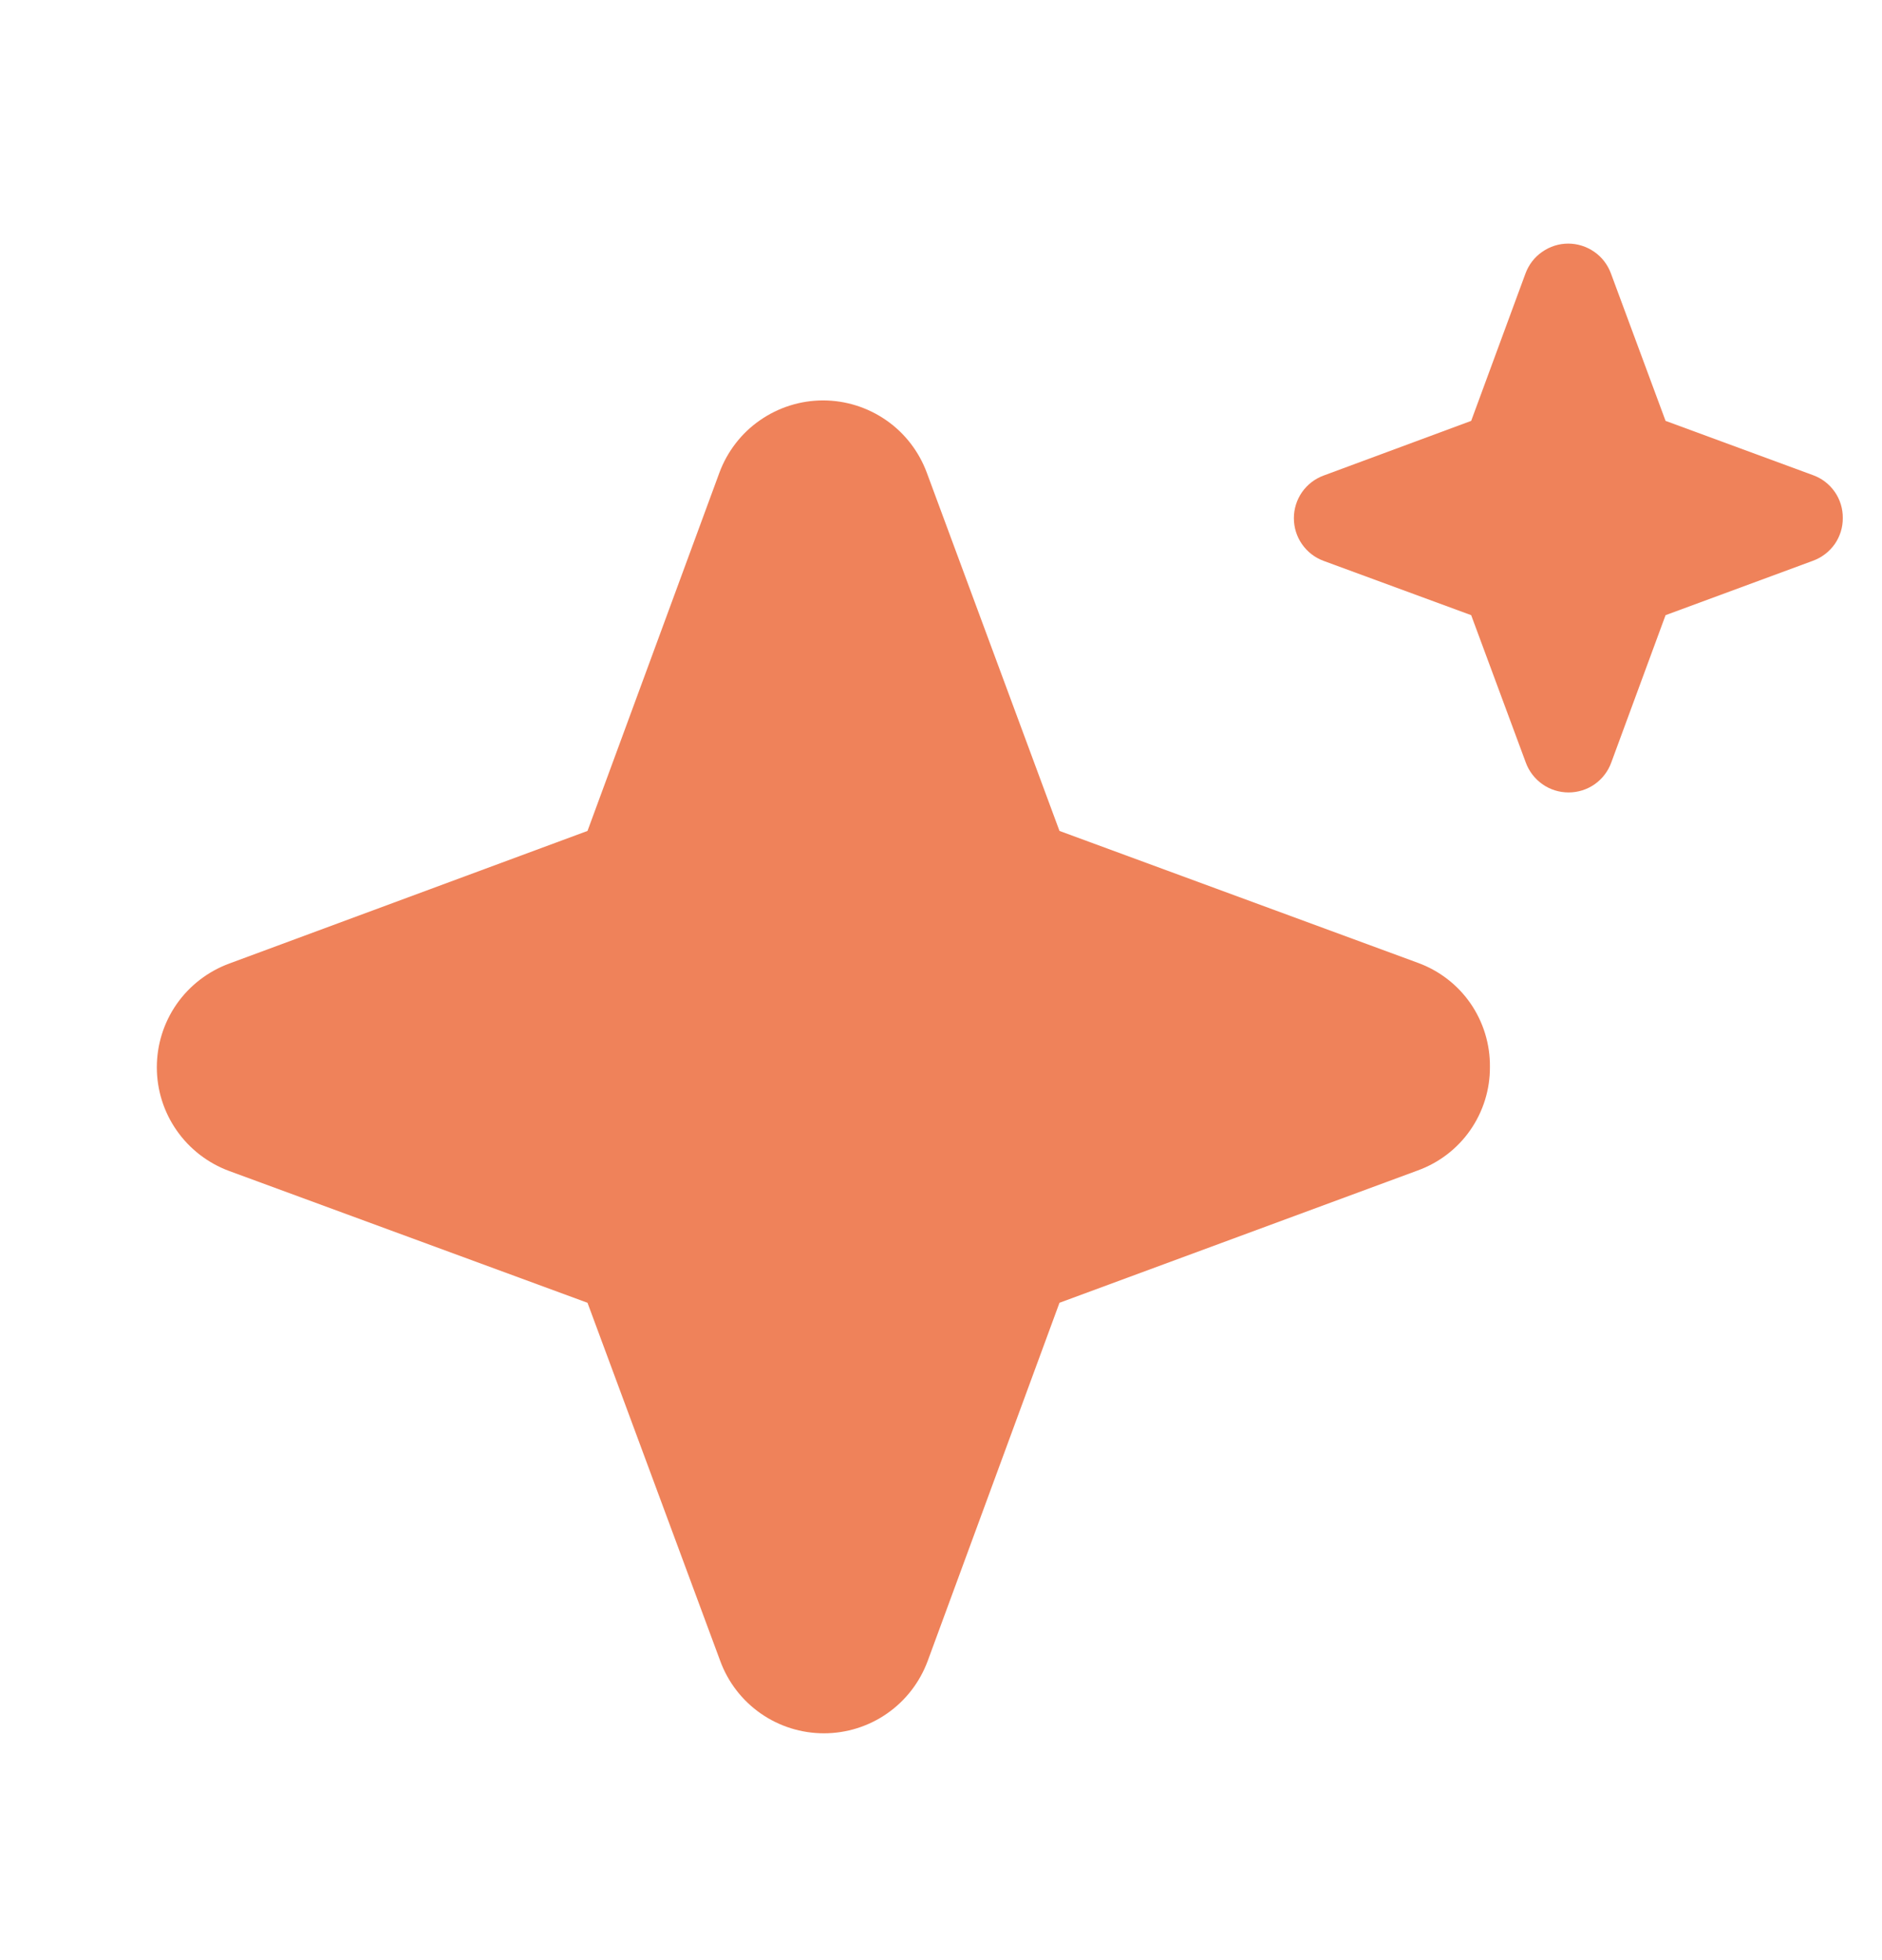
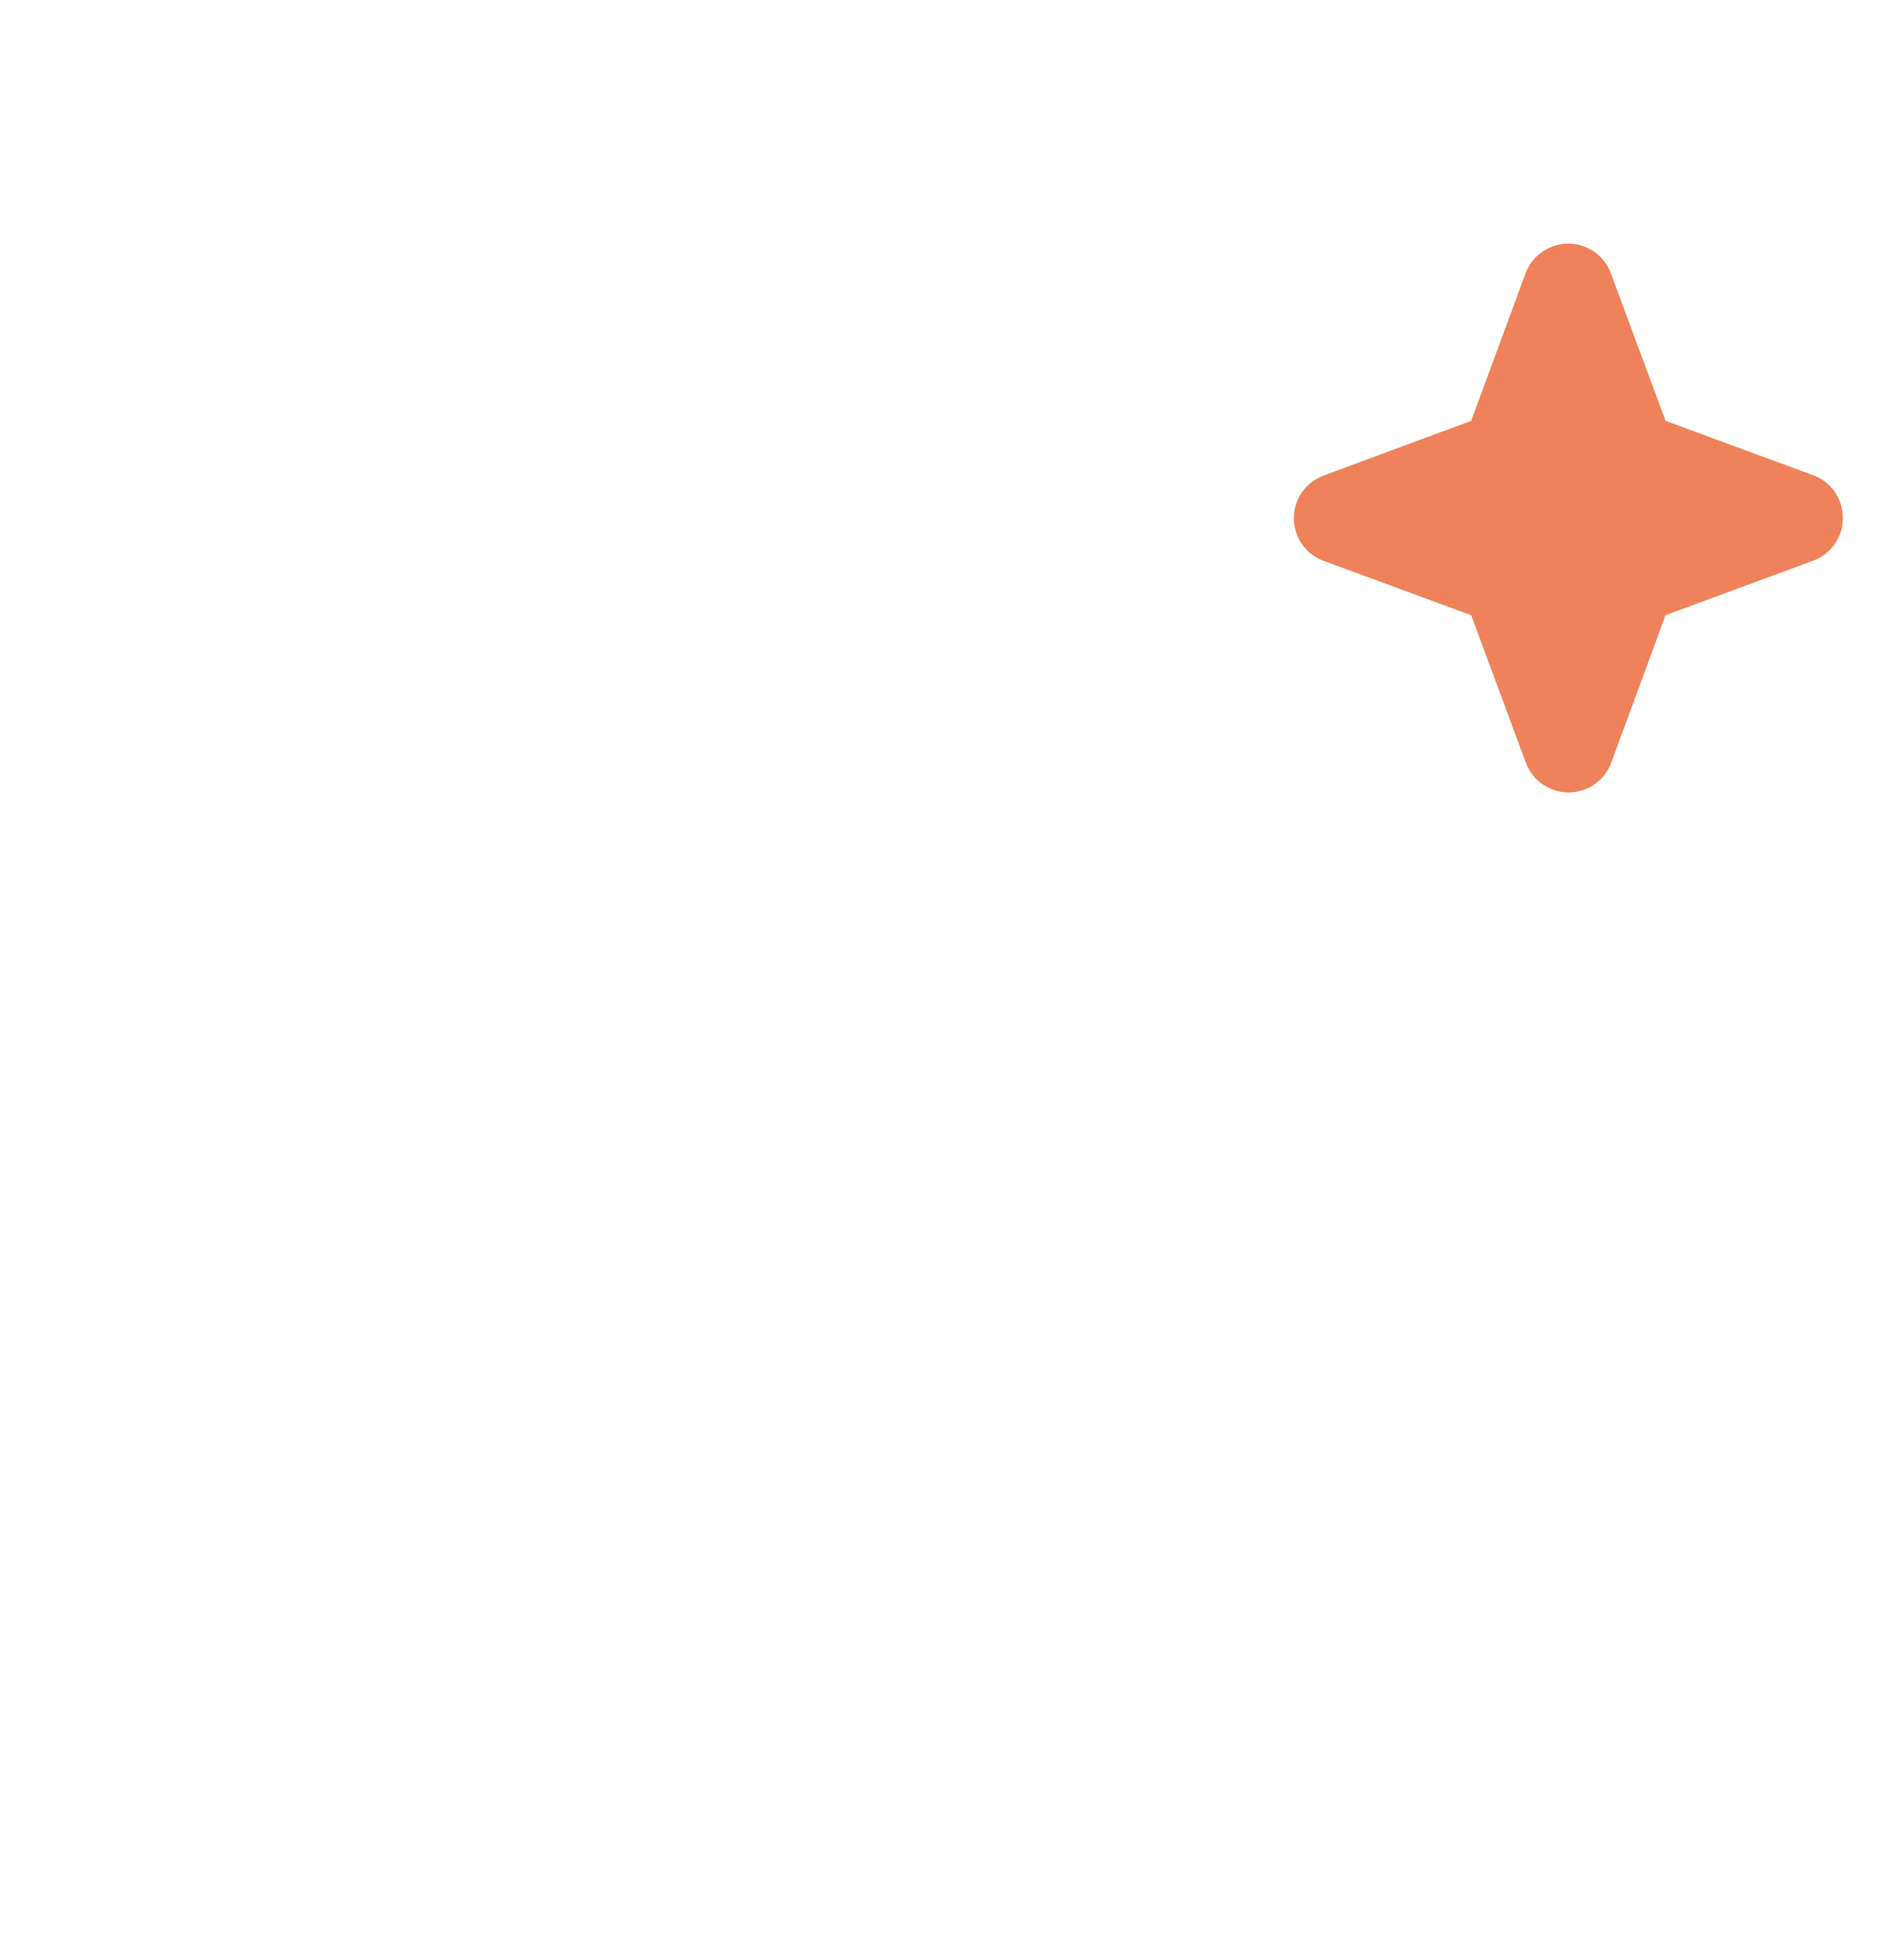
<svg xmlns="http://www.w3.org/2000/svg" width="24" height="25" viewBox="0 0 24 25" fill="none">
  <g clip-path="url(#clip0_521_8773)">
-     <path d="M19 13.607C19.002 13.896 18.914 14.178 18.749 14.415C18.584 14.652 18.349 14.831 18.078 14.929L13.511 16.616L11.83 21.185C11.73 21.455 11.55 21.689 11.313 21.854C11.077 22.019 10.795 22.107 10.507 22.107C10.219 22.107 9.937 22.019 9.701 21.854C9.464 21.689 9.284 21.455 9.185 21.185L7.492 16.616L2.922 14.935C2.652 14.835 2.418 14.655 2.253 14.418C2.088 14.182 2 13.901 2 13.613C2 13.324 2.088 13.043 2.253 12.806C2.418 12.57 2.652 12.39 2.922 12.29L7.492 10.598L9.174 6.029C9.274 5.759 9.454 5.525 9.69 5.361C9.927 5.196 10.208 5.107 10.496 5.107C10.785 5.107 11.066 5.196 11.303 5.361C11.539 5.525 11.719 5.759 11.819 6.029L13.511 10.598L18.081 12.28C18.353 12.379 18.587 12.559 18.752 12.797C18.916 13.035 19.003 13.318 19 13.607Z" fill="#EF825A" />
    <path d="M23.5 6.607C23.501 6.726 23.465 6.842 23.397 6.94C23.328 7.037 23.232 7.111 23.12 7.152L21.24 7.846L20.547 9.727C20.506 9.839 20.432 9.935 20.335 10.003C20.238 10.071 20.122 10.107 20.003 10.107C19.884 10.107 19.768 10.071 19.671 10.003C19.574 9.935 19.499 9.839 19.458 9.727L18.761 7.846L16.88 7.154C16.768 7.113 16.672 7.039 16.604 6.941C16.536 6.844 16.5 6.728 16.5 6.609C16.5 6.491 16.536 6.375 16.604 6.277C16.672 6.18 16.768 6.106 16.88 6.065L18.761 5.368L19.454 3.487C19.495 3.376 19.569 3.279 19.667 3.212C19.764 3.144 19.88 3.107 19.998 3.107C20.117 3.107 20.233 3.144 20.331 3.212C20.428 3.279 20.502 3.376 20.543 3.487L21.24 5.368L23.122 6.061C23.233 6.101 23.33 6.176 23.398 6.274C23.466 6.372 23.501 6.488 23.5 6.607Z" fill="#EF825A" />
  </g>
  <defs>
    <clipPath id="clip0_521_8773">
      <rect width="24" height="24" fill="white" transform="translate(0 0.107)" />
    </clipPath>
  </defs>
</svg>